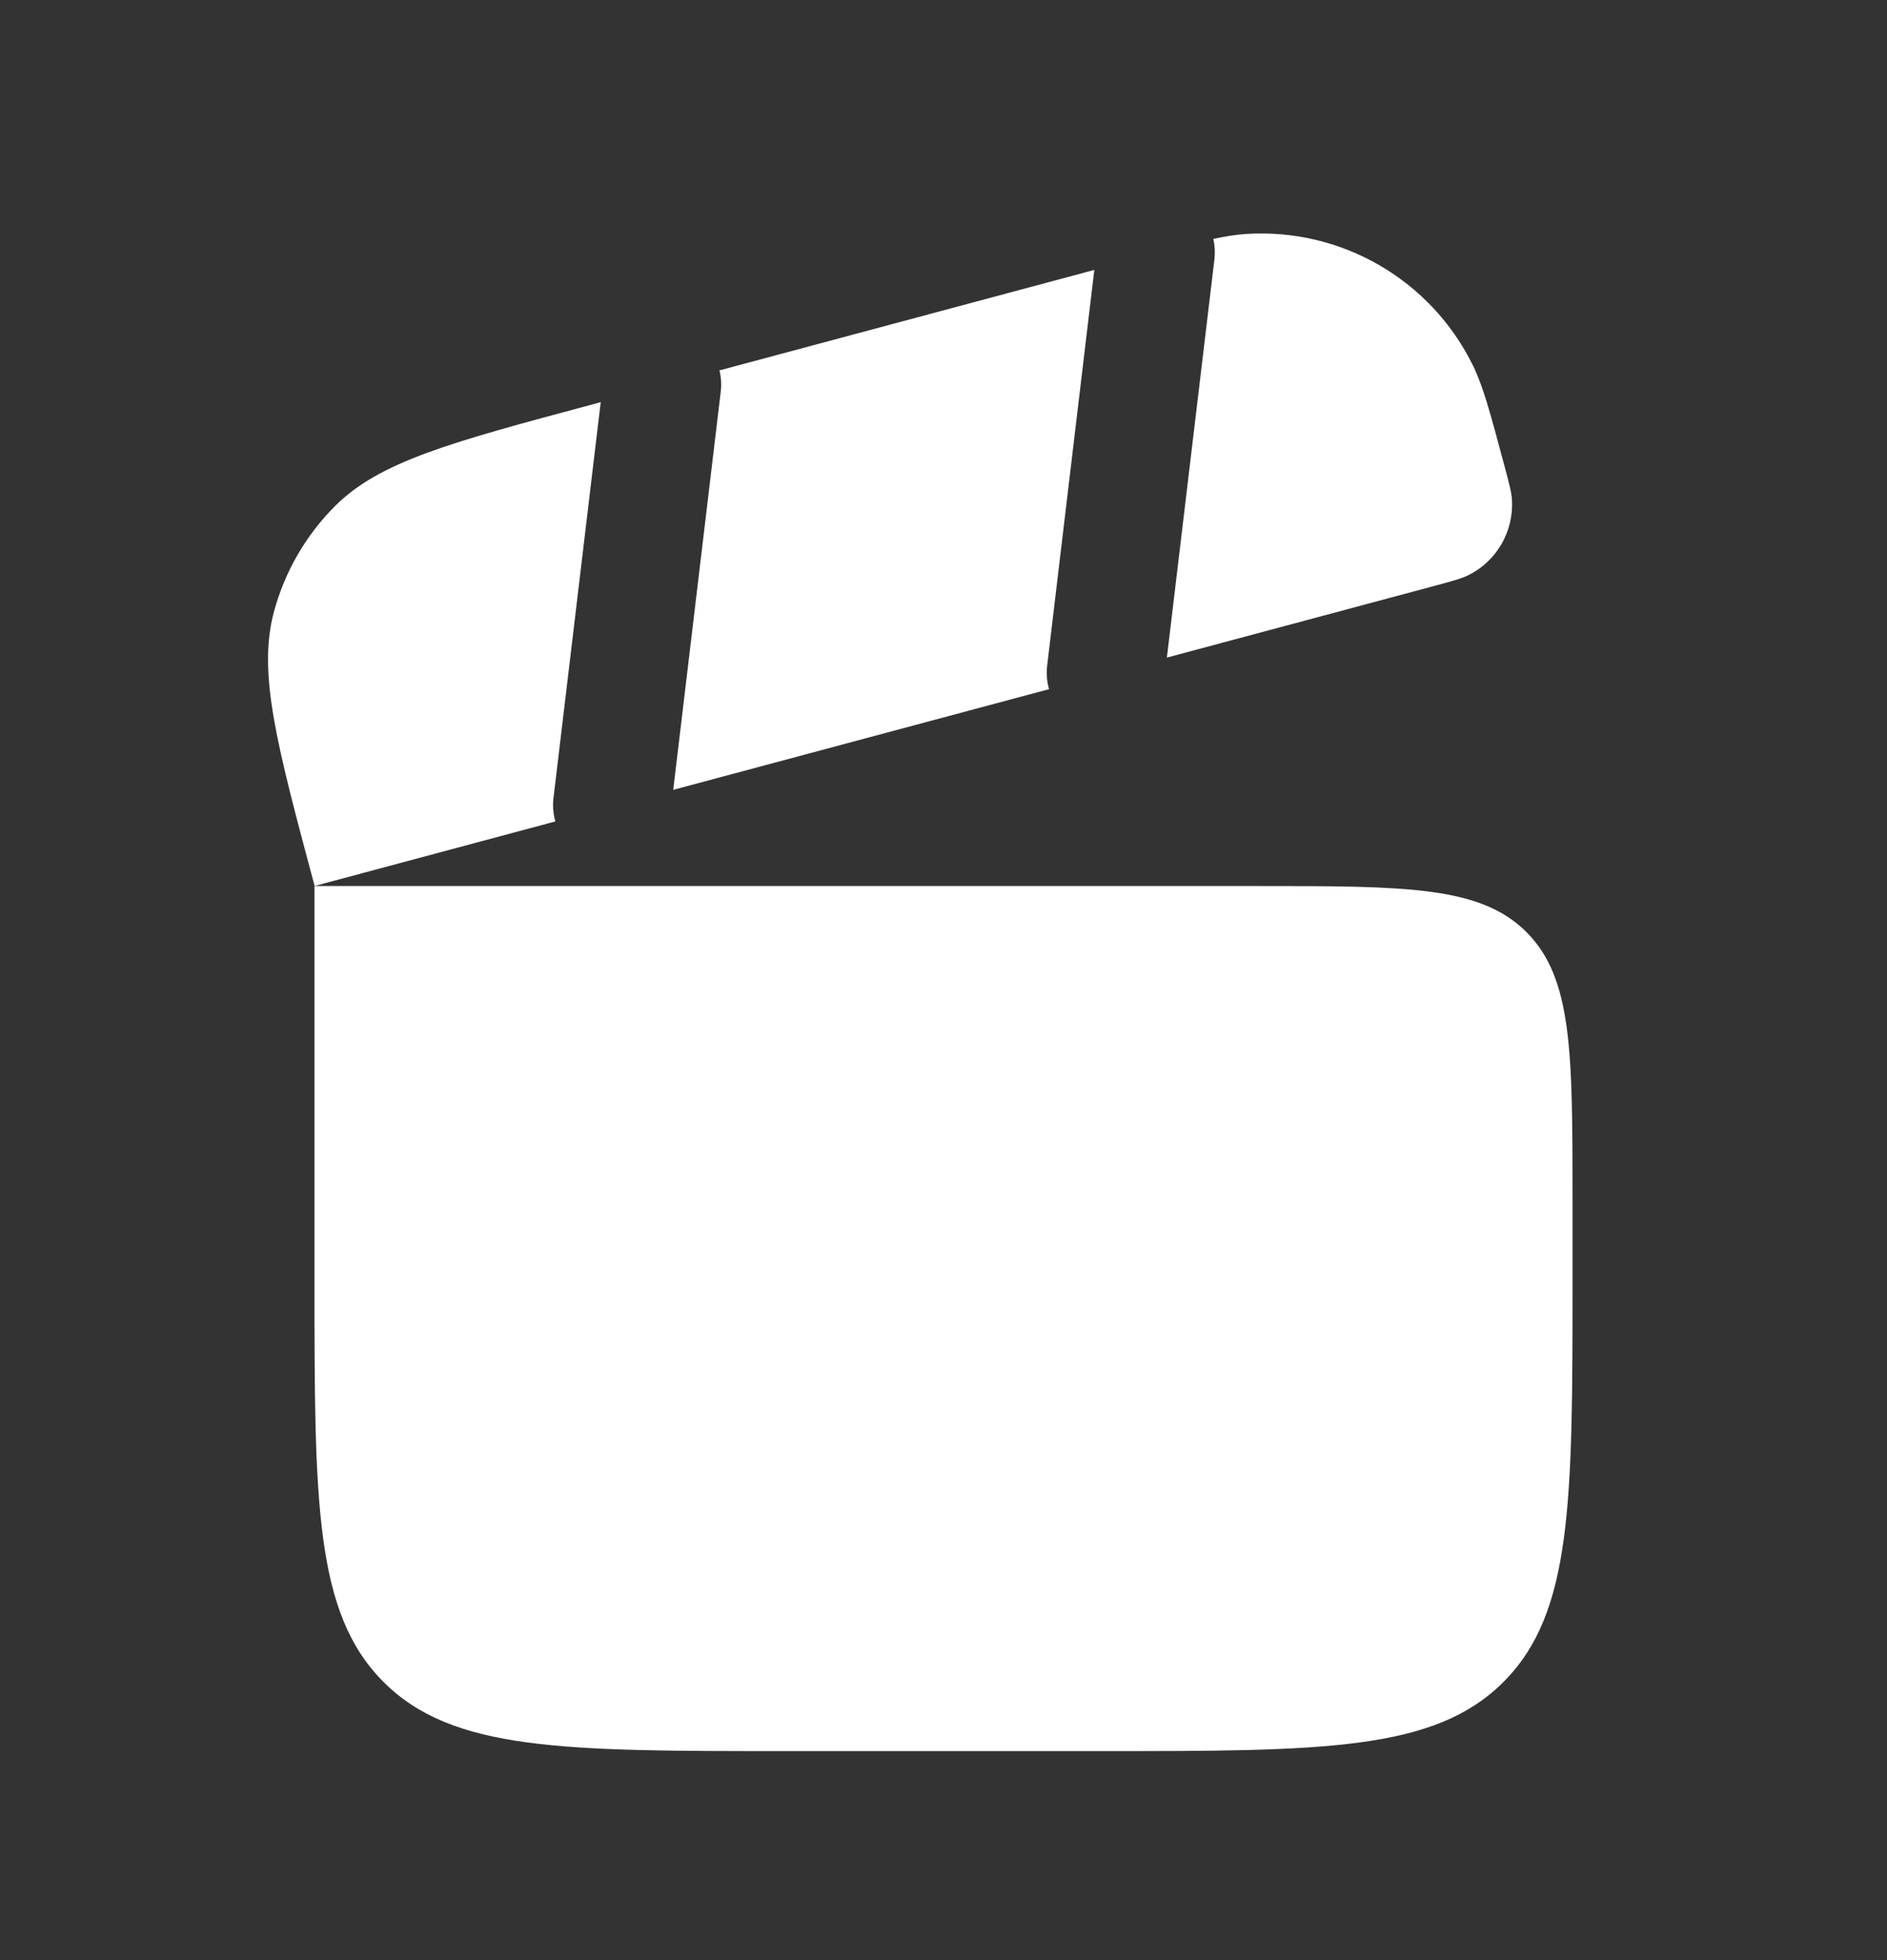
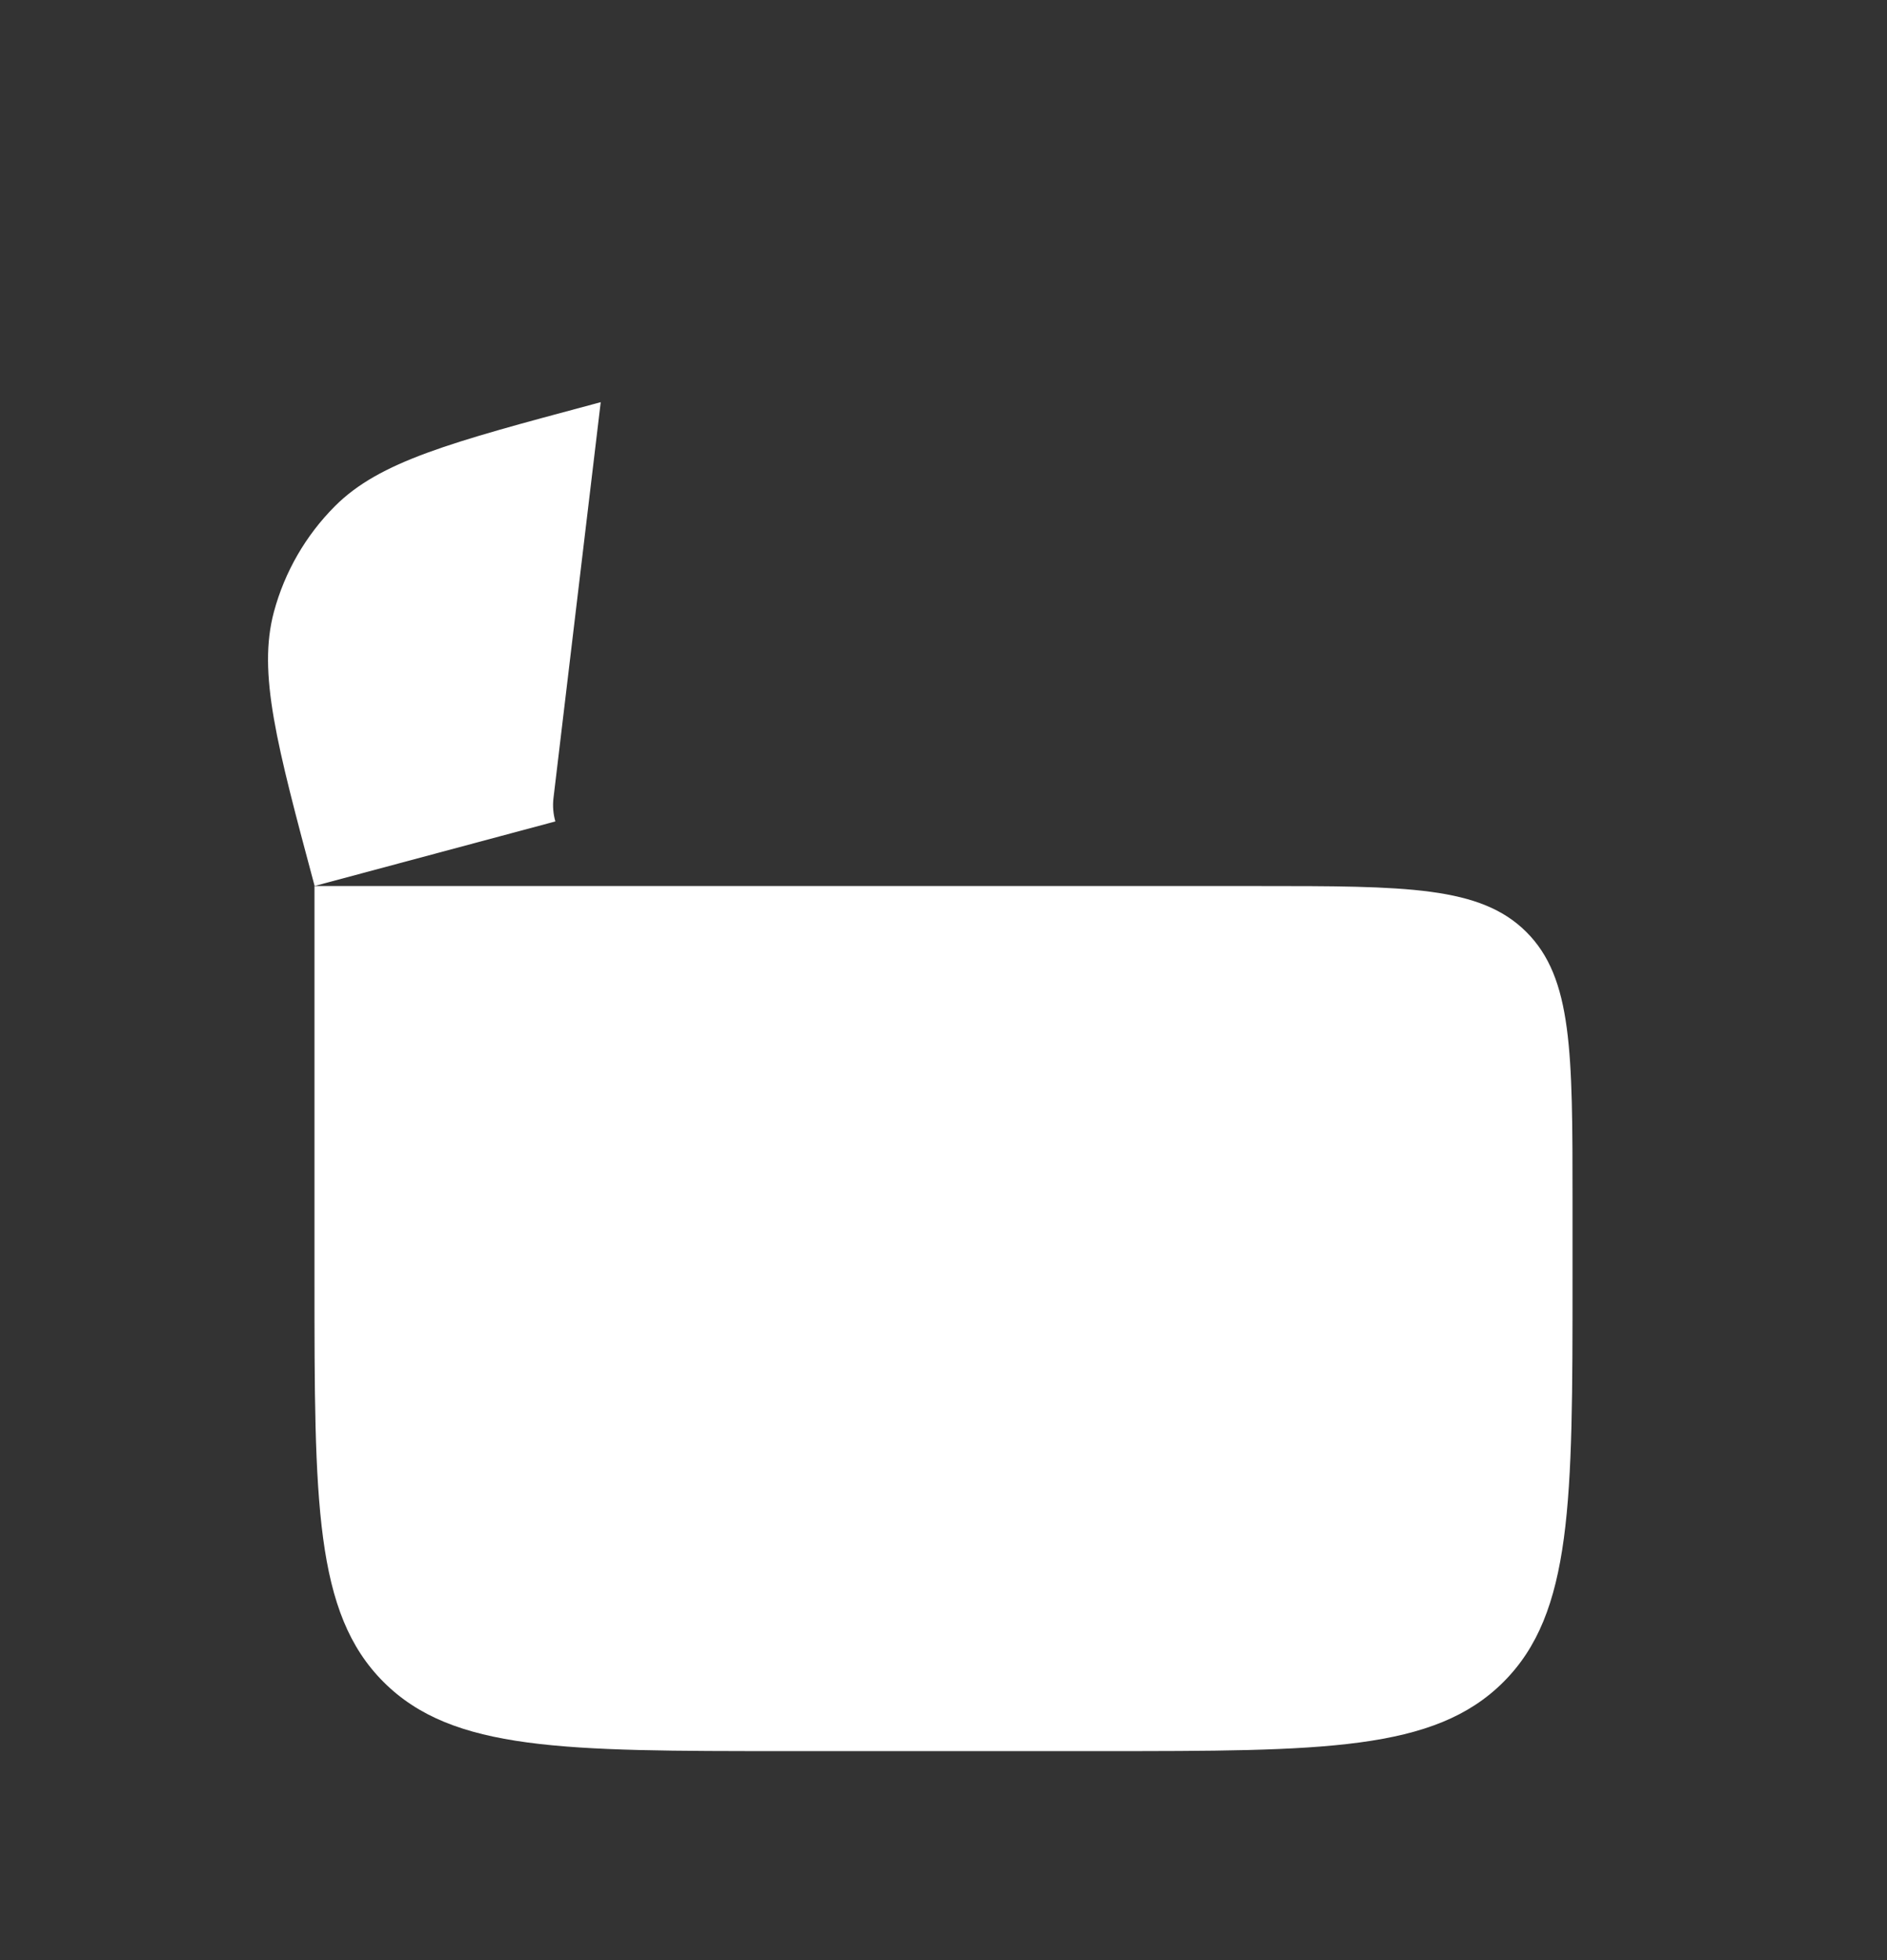
<svg xmlns="http://www.w3.org/2000/svg" width="26" height="27" viewBox="0 0 26 27" fill="none">
  <rect x="0" y="0" width="26" height="27" fill="#333333" stroke="none" />
  <path d="M4.333 12.205H17.334C19.376 12.205 20.398 12.205 21.032 12.839C21.667 13.474 21.667 14.495 21.667 16.538V17.621C21.667 20.685 21.667 22.218 20.715 23.169C19.763 24.121 18.231 24.121 15.167 24.121H10.834C7.769 24.121 6.237 24.121 5.285 23.169C4.333 22.218 4.333 20.685 4.333 17.621V12.205Z" fill="white" />
-   <path d="M15.078 3.718L9.913 5.102C9.936 5.195 9.943 5.293 9.931 5.393L9.276 10.88L14.454 9.493C14.425 9.391 14.415 9.283 14.428 9.171L15.078 3.718Z" fill="white" />
-   <path d="M16.078 9.058L19.77 8.069C20.013 8.003 20.134 7.971 20.23 7.924C20.623 7.73 20.86 7.318 20.832 6.881C20.825 6.775 20.792 6.653 20.727 6.41C20.532 5.681 20.434 5.316 20.292 5.029C19.711 3.85 18.477 3.137 17.165 3.223C17.032 3.232 16.89 3.254 16.718 3.291C16.738 3.38 16.744 3.475 16.733 3.571L16.078 9.058Z" fill="white" />
  <path d="M7.652 11.315C7.623 11.214 7.613 11.105 7.626 10.994L8.277 5.54L8.165 5.57C6.209 6.094 5.231 6.356 4.615 6.972C4.212 7.376 3.922 7.878 3.774 8.429C3.549 9.27 3.811 10.248 4.335 12.204L7.652 11.315Z" fill="white" />
</svg>